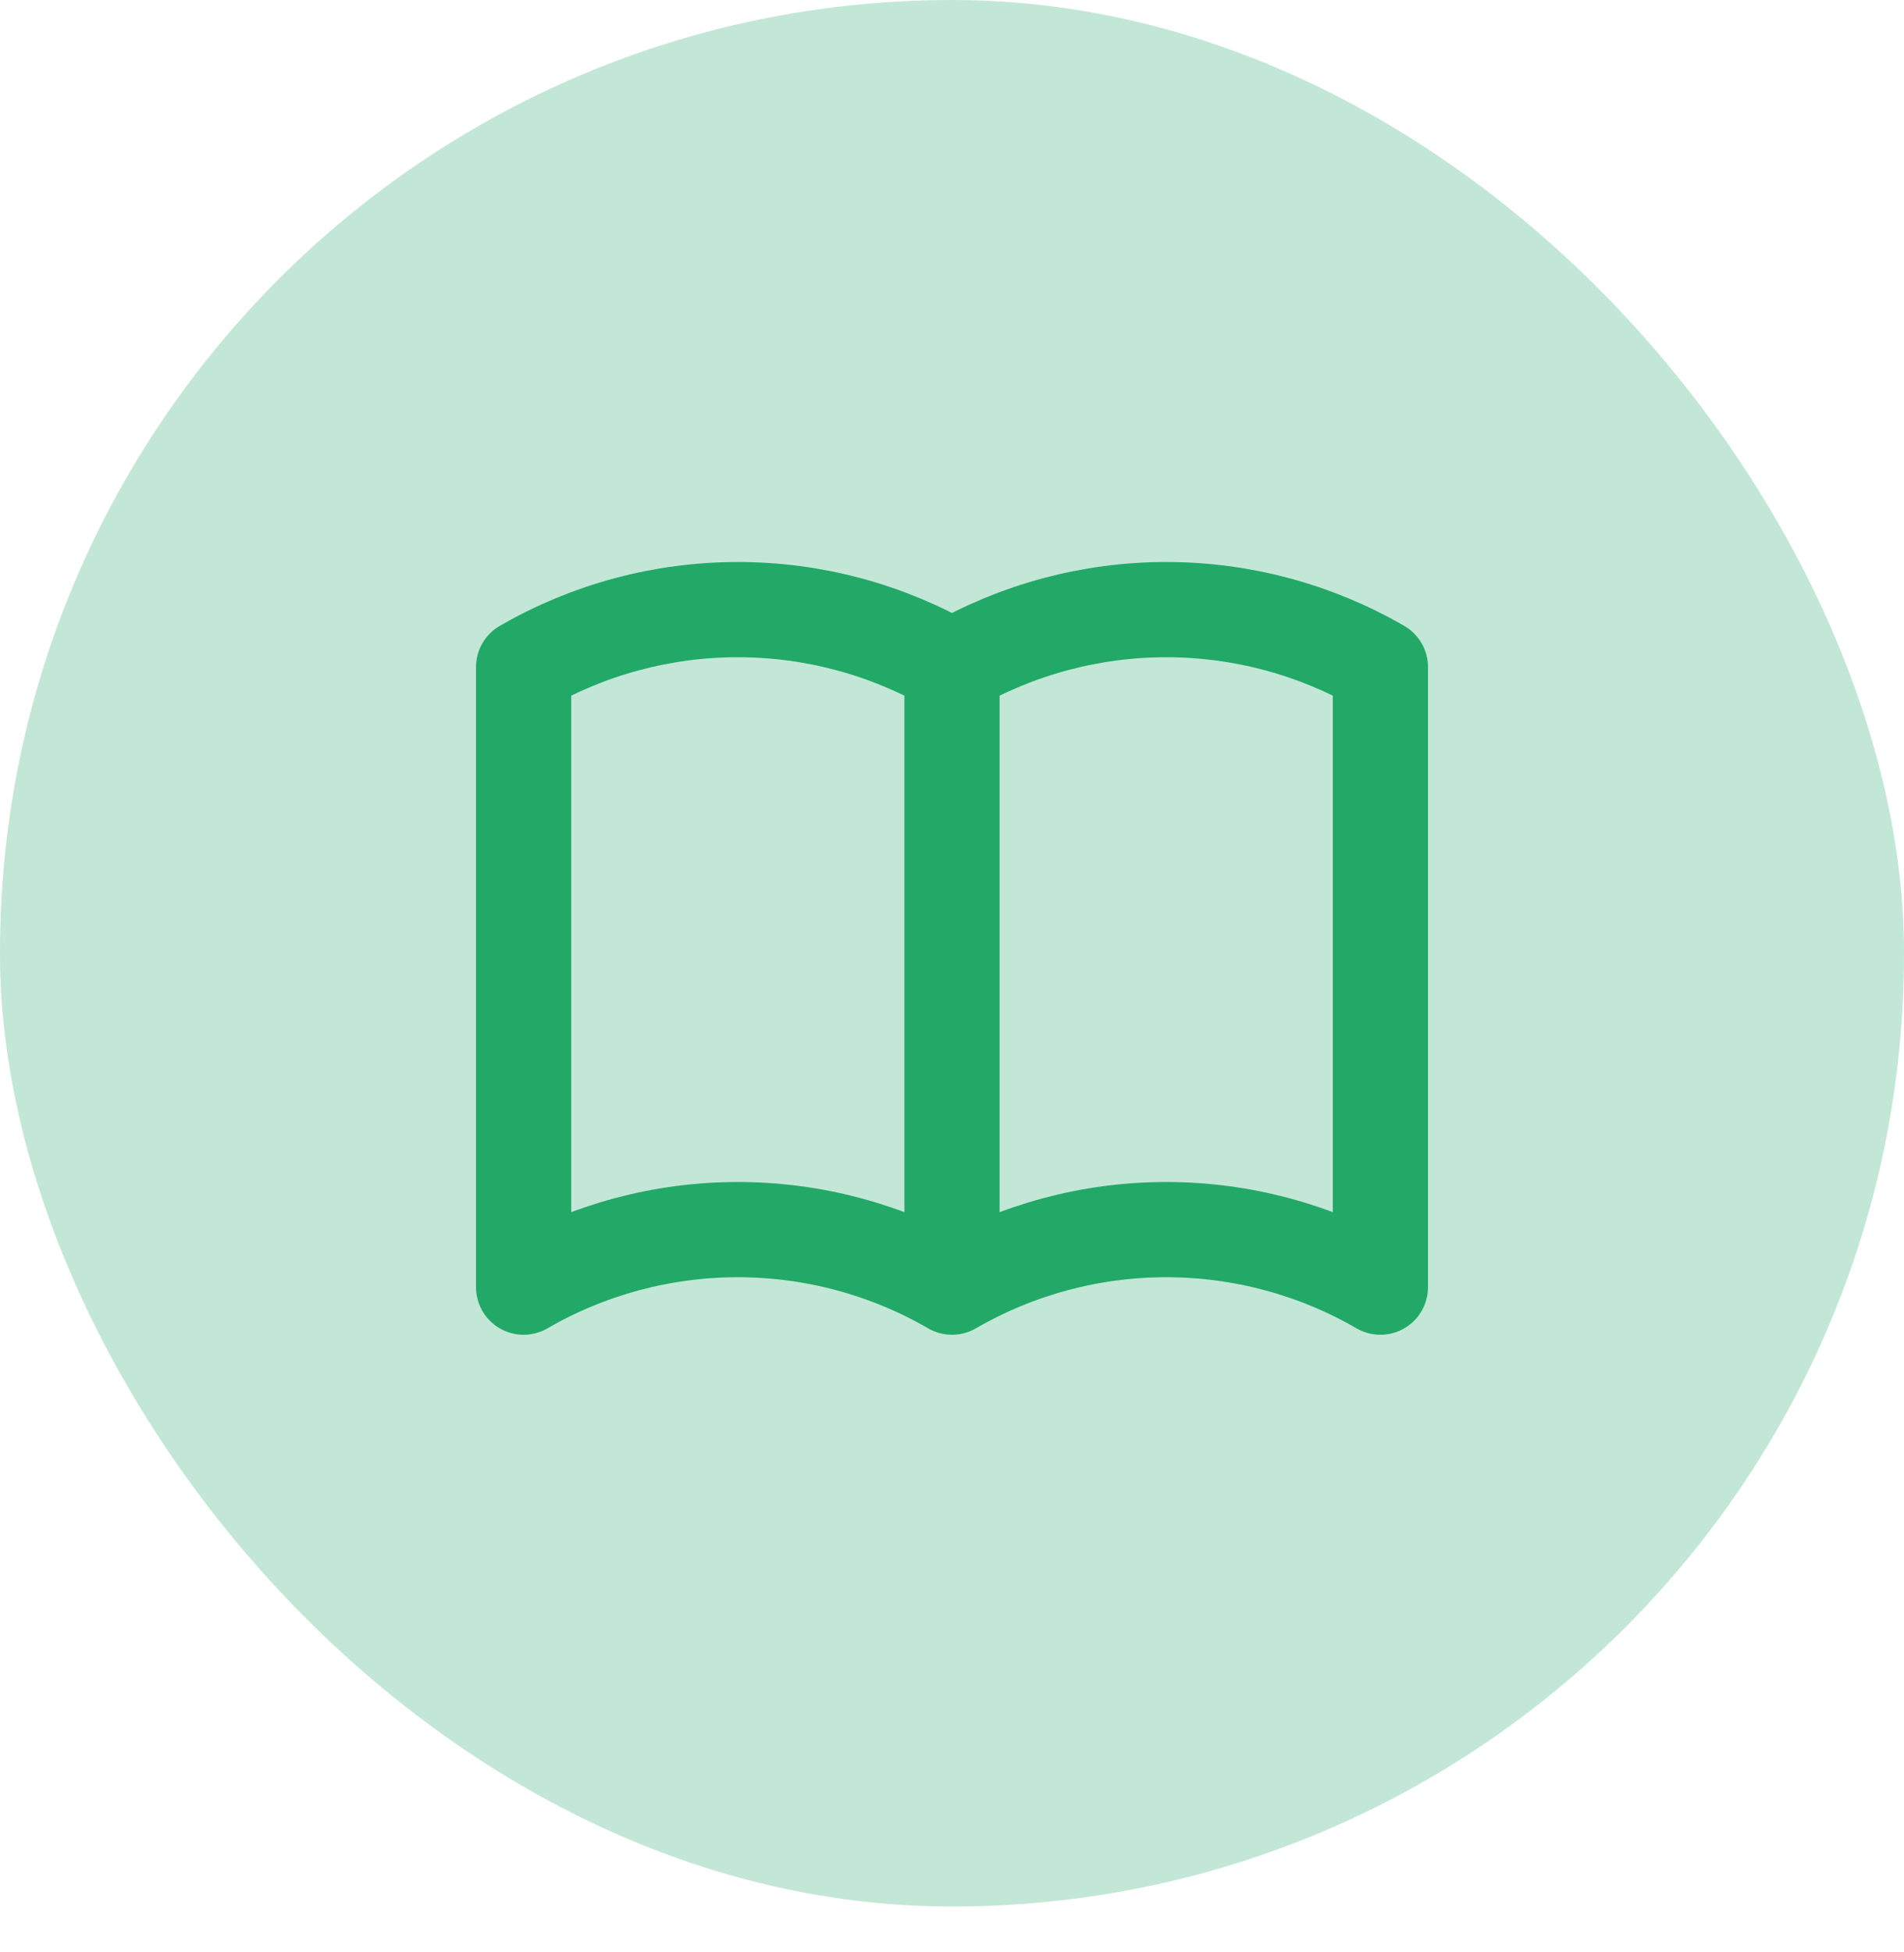
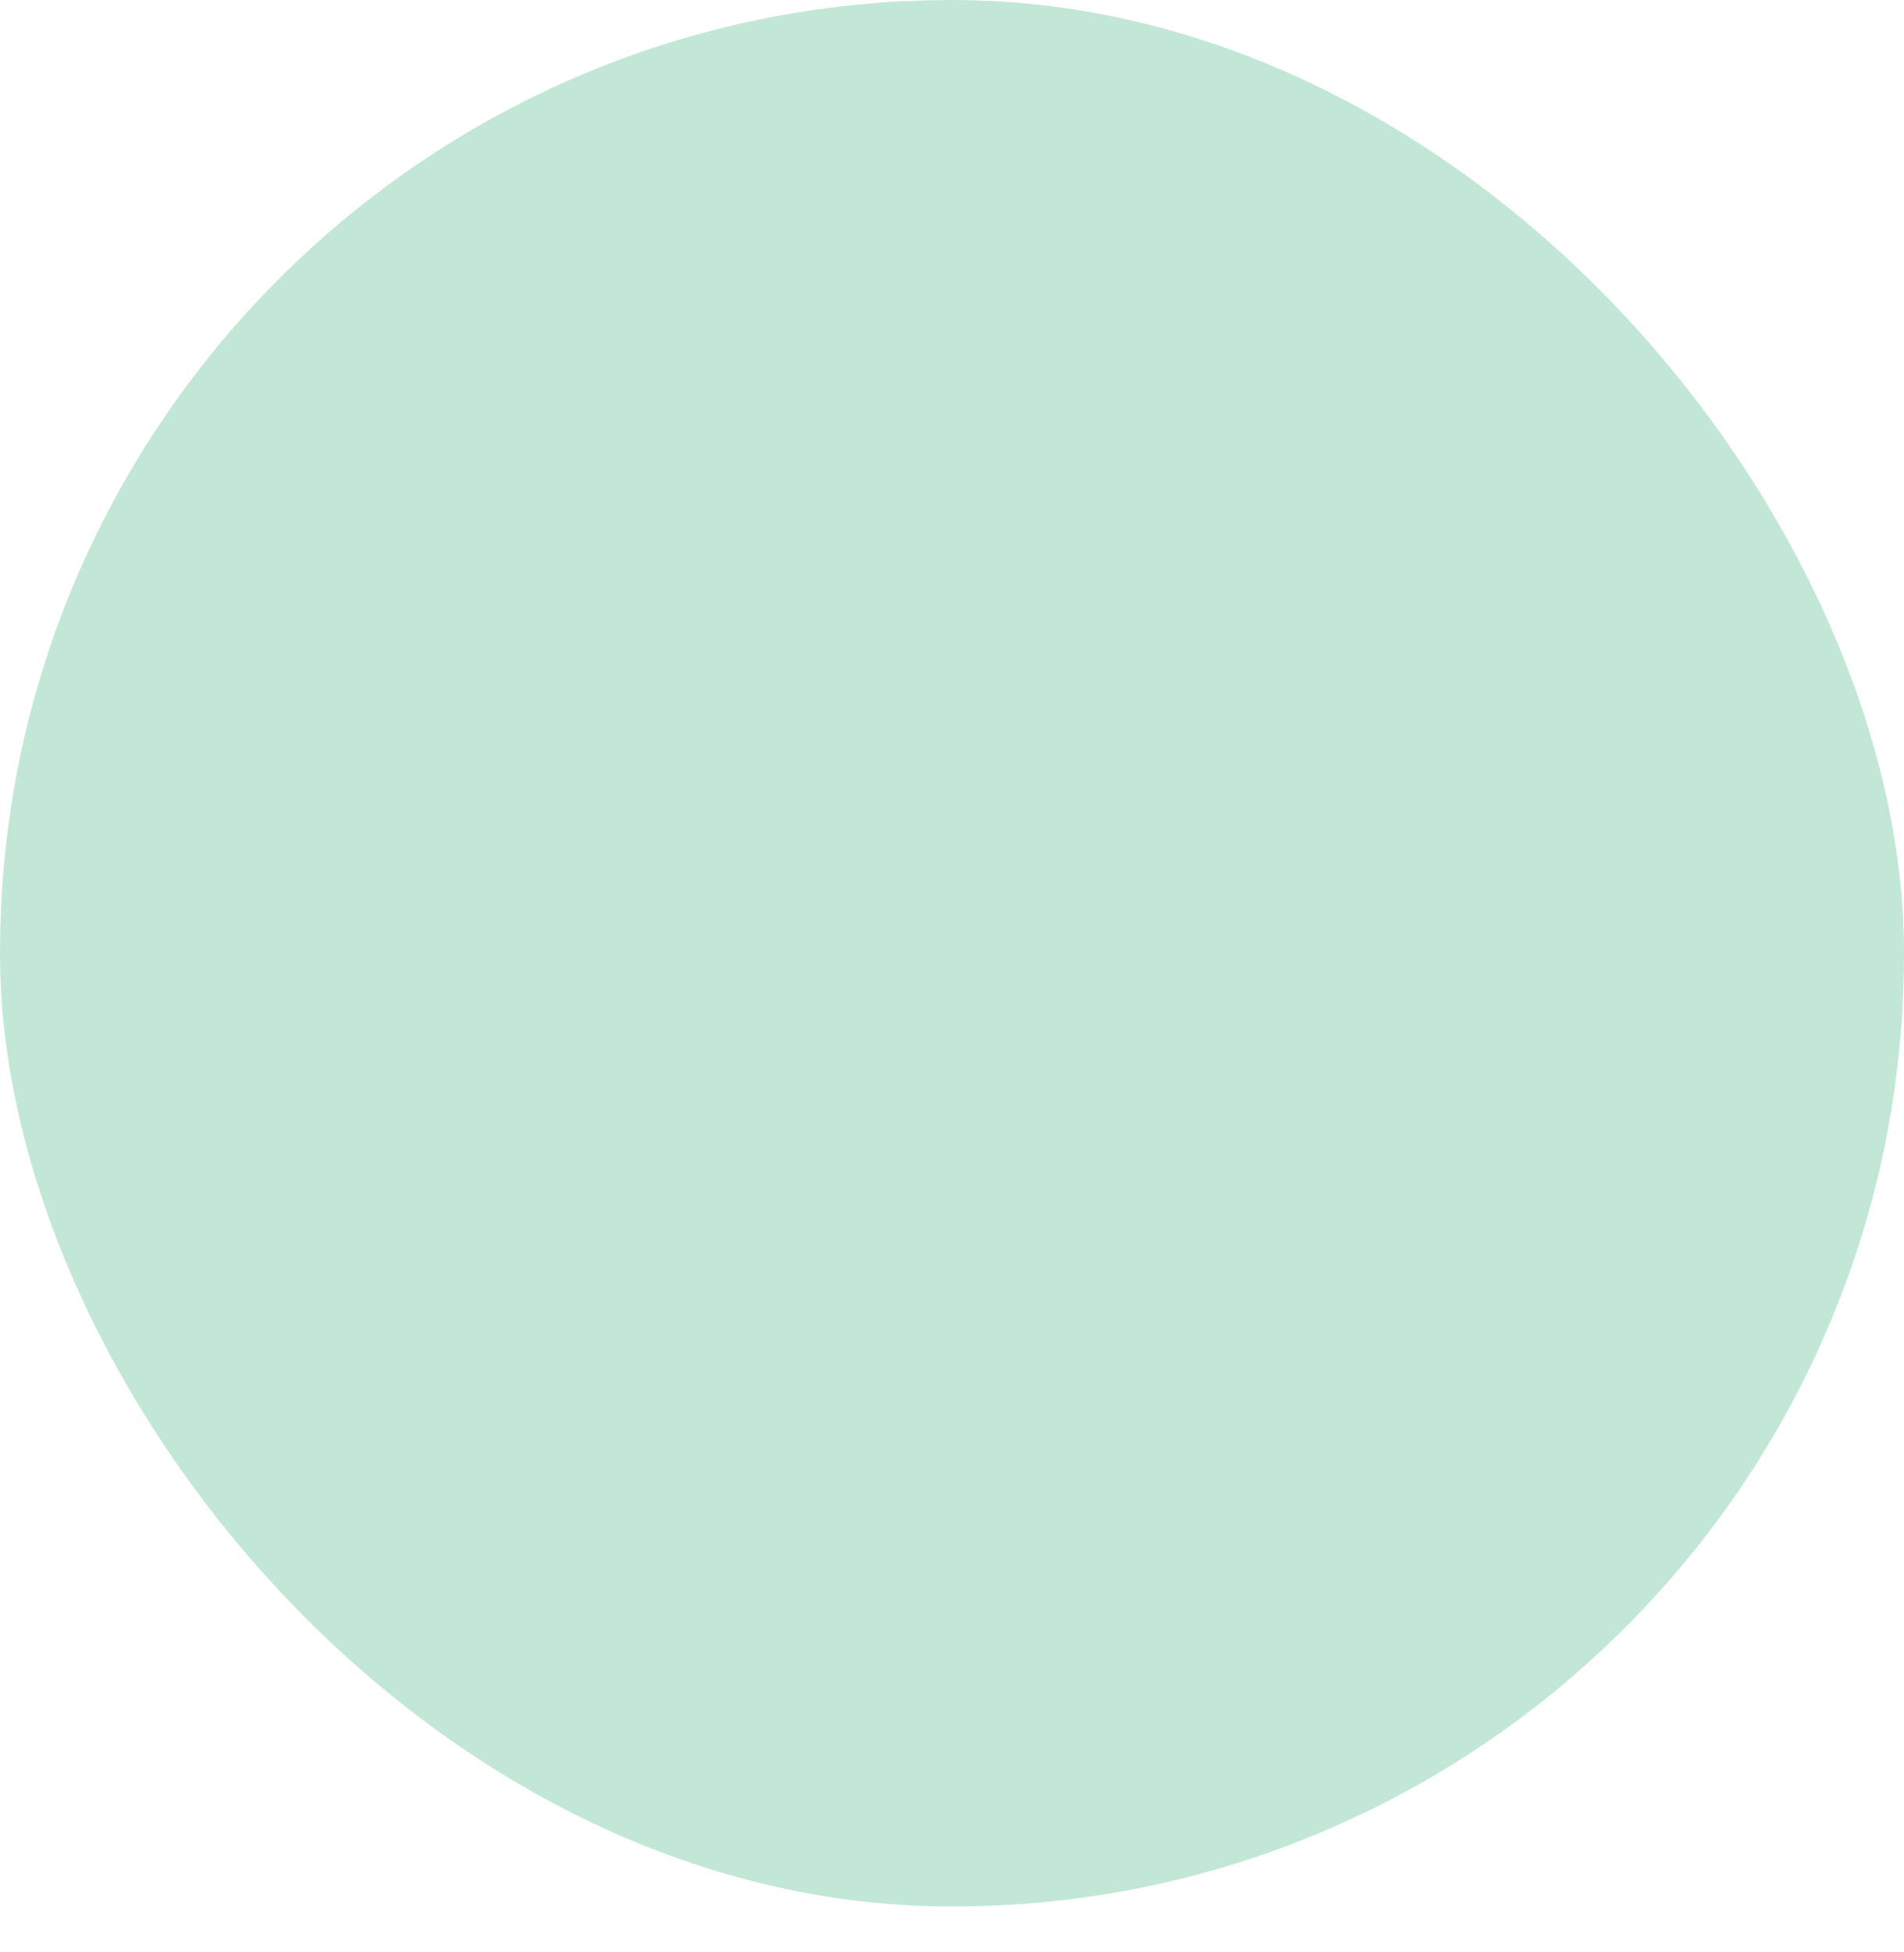
<svg xmlns="http://www.w3.org/2000/svg" width="40" height="41" viewBox="0 0 40 41" fill="none">
  <rect width="40" height="40.037" rx="20" fill="#22A968" fill-opacity="0.27" />
  <g clip-path="url(#clip0_157_750)">
-     <path d="M20 27.03C18.632 26.238 17.08 25.822 15.5 25.822C13.92 25.822 12.368 26.238 11 27.03V14.009C12.368 13.218 13.92 12.802 15.5 12.802C17.08 12.802 18.632 13.218 20 14.009M20 27.03C21.368 26.238 22.92 25.822 24.5 25.822C26.08 25.822 27.632 26.238 29 27.03V14.009C27.632 13.218 26.08 12.802 24.5 12.802C22.92 12.802 21.368 13.218 20 14.009M20 27.03V14.009" stroke="#22A968" stroke-width="2" stroke-linecap="round" stroke-linejoin="round" />
-   </g>
+     </g>
  <defs>
    <clipPath id="clip0_157_750">
-       <rect width="24" height="24.037" fill="white" transform="translate(8 8)" />
-     </clipPath>
+       </clipPath>
  </defs>
</svg>